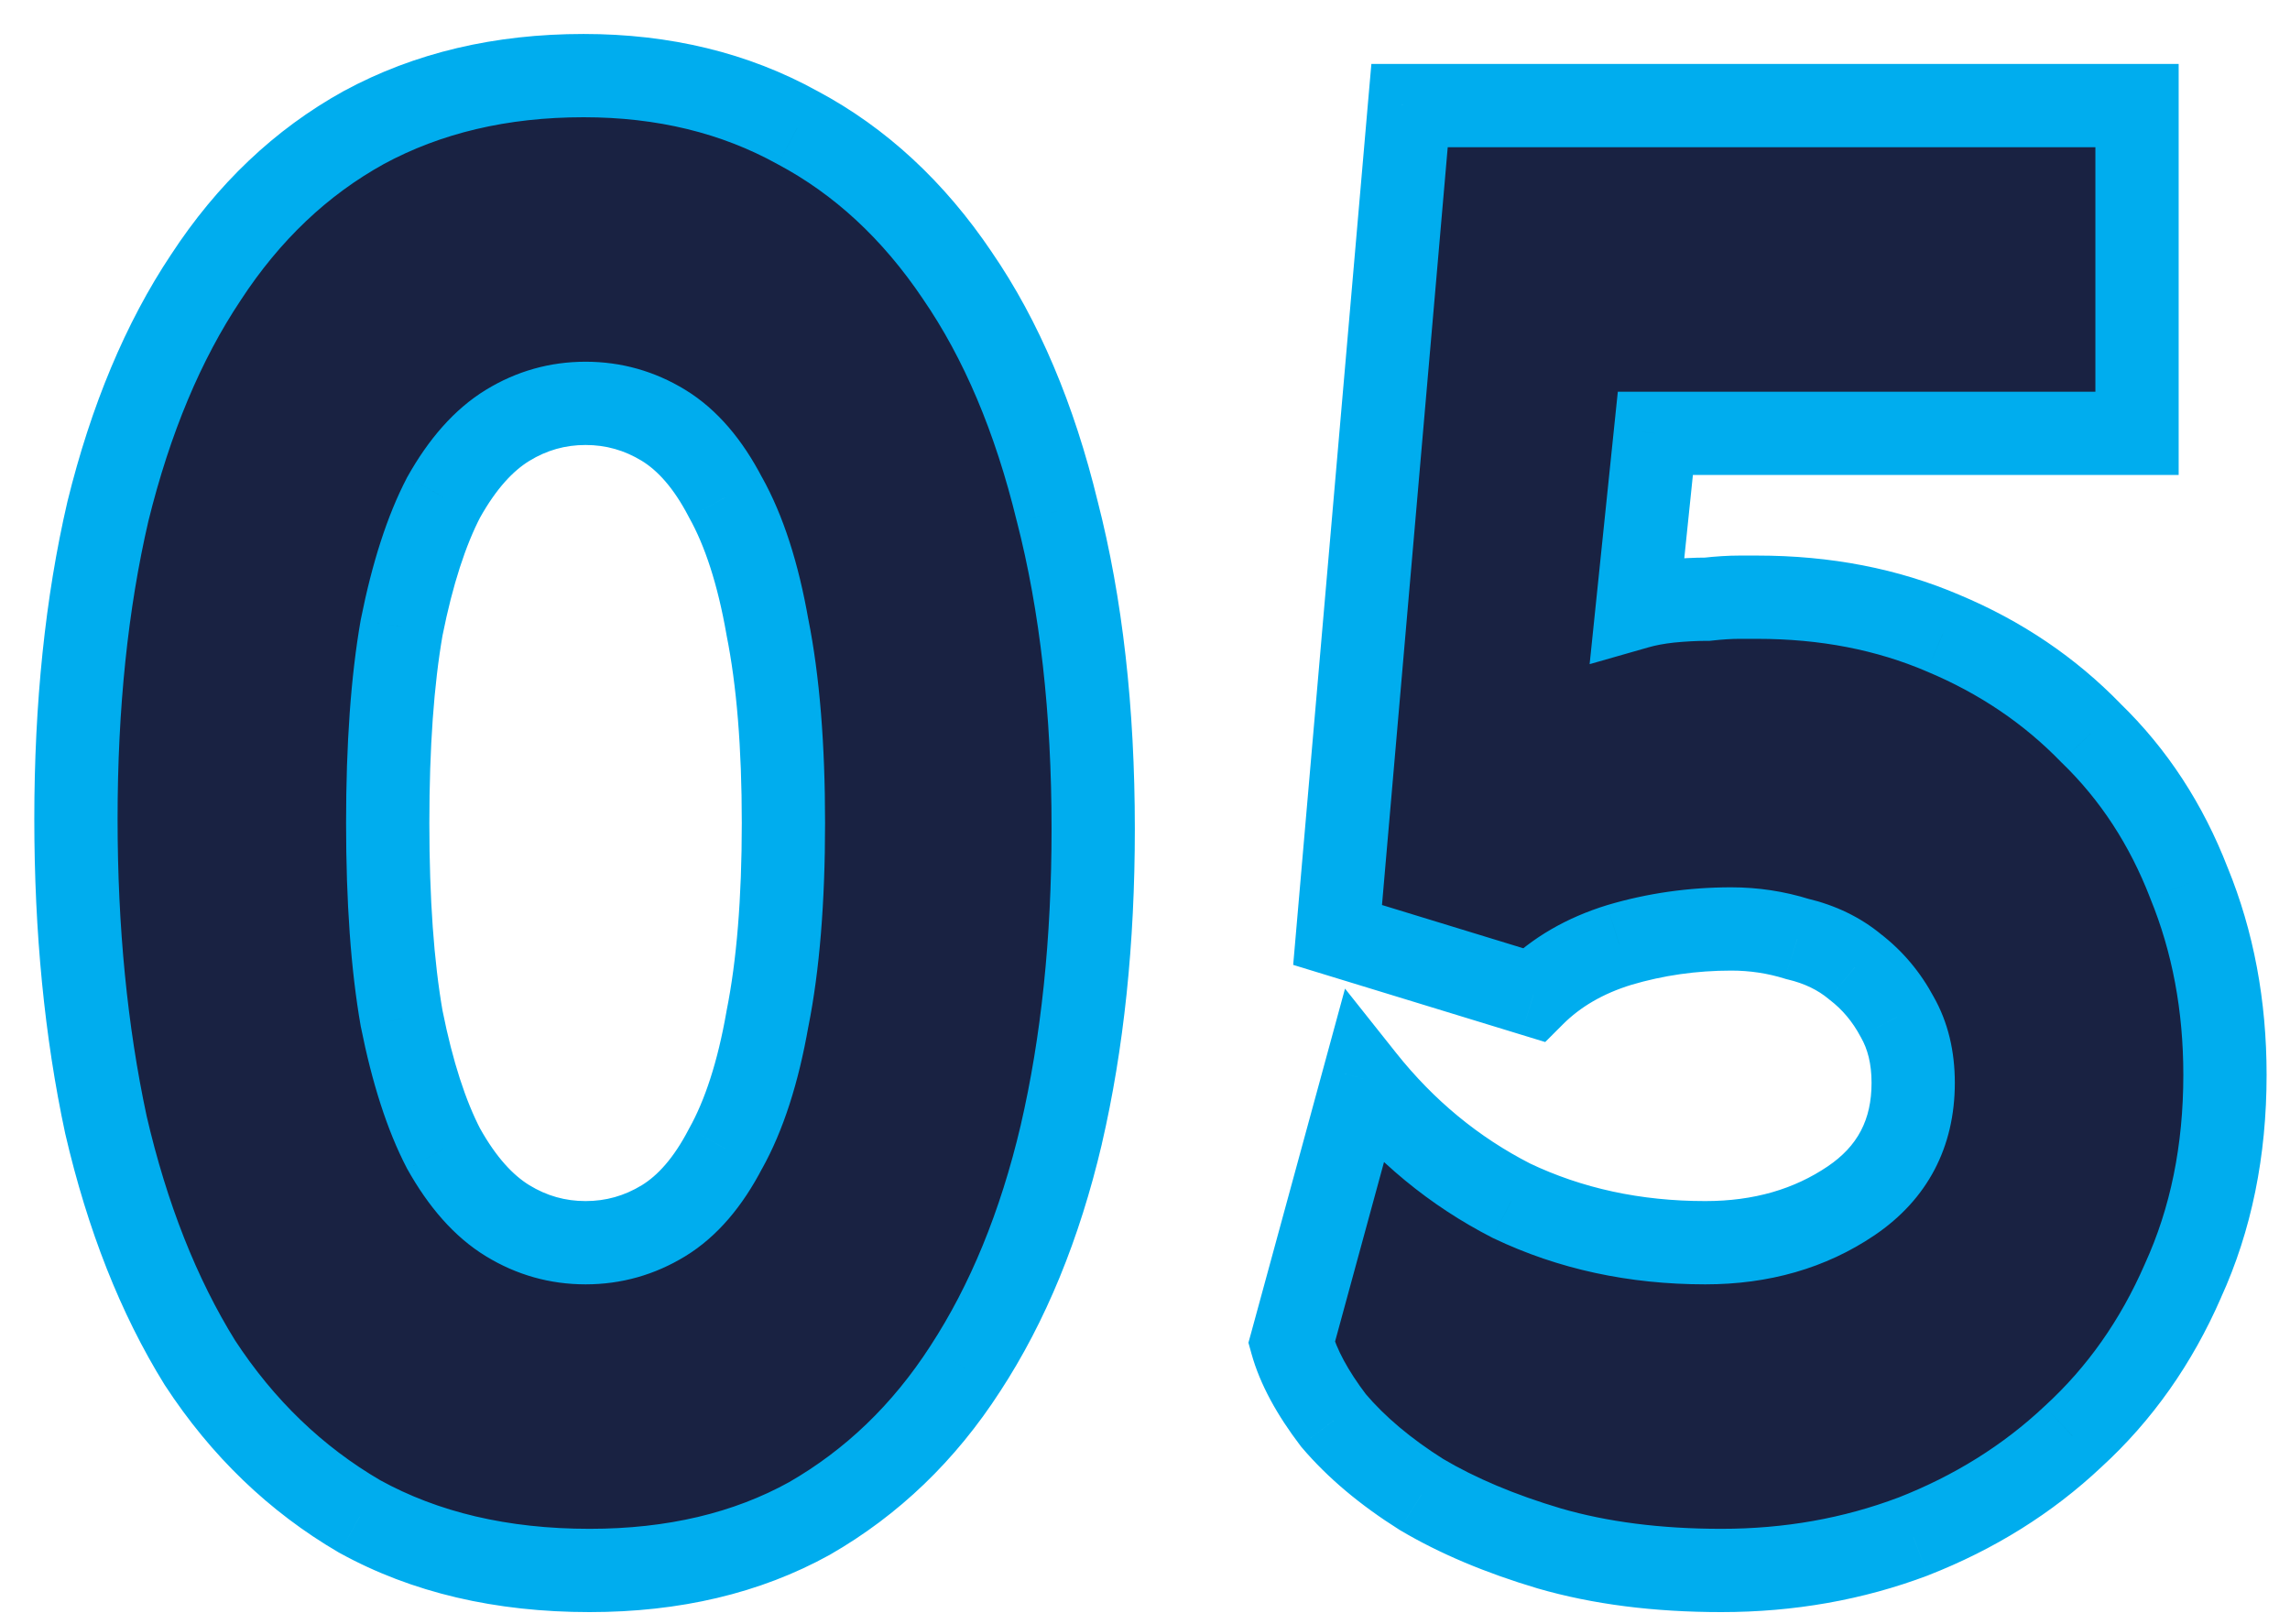
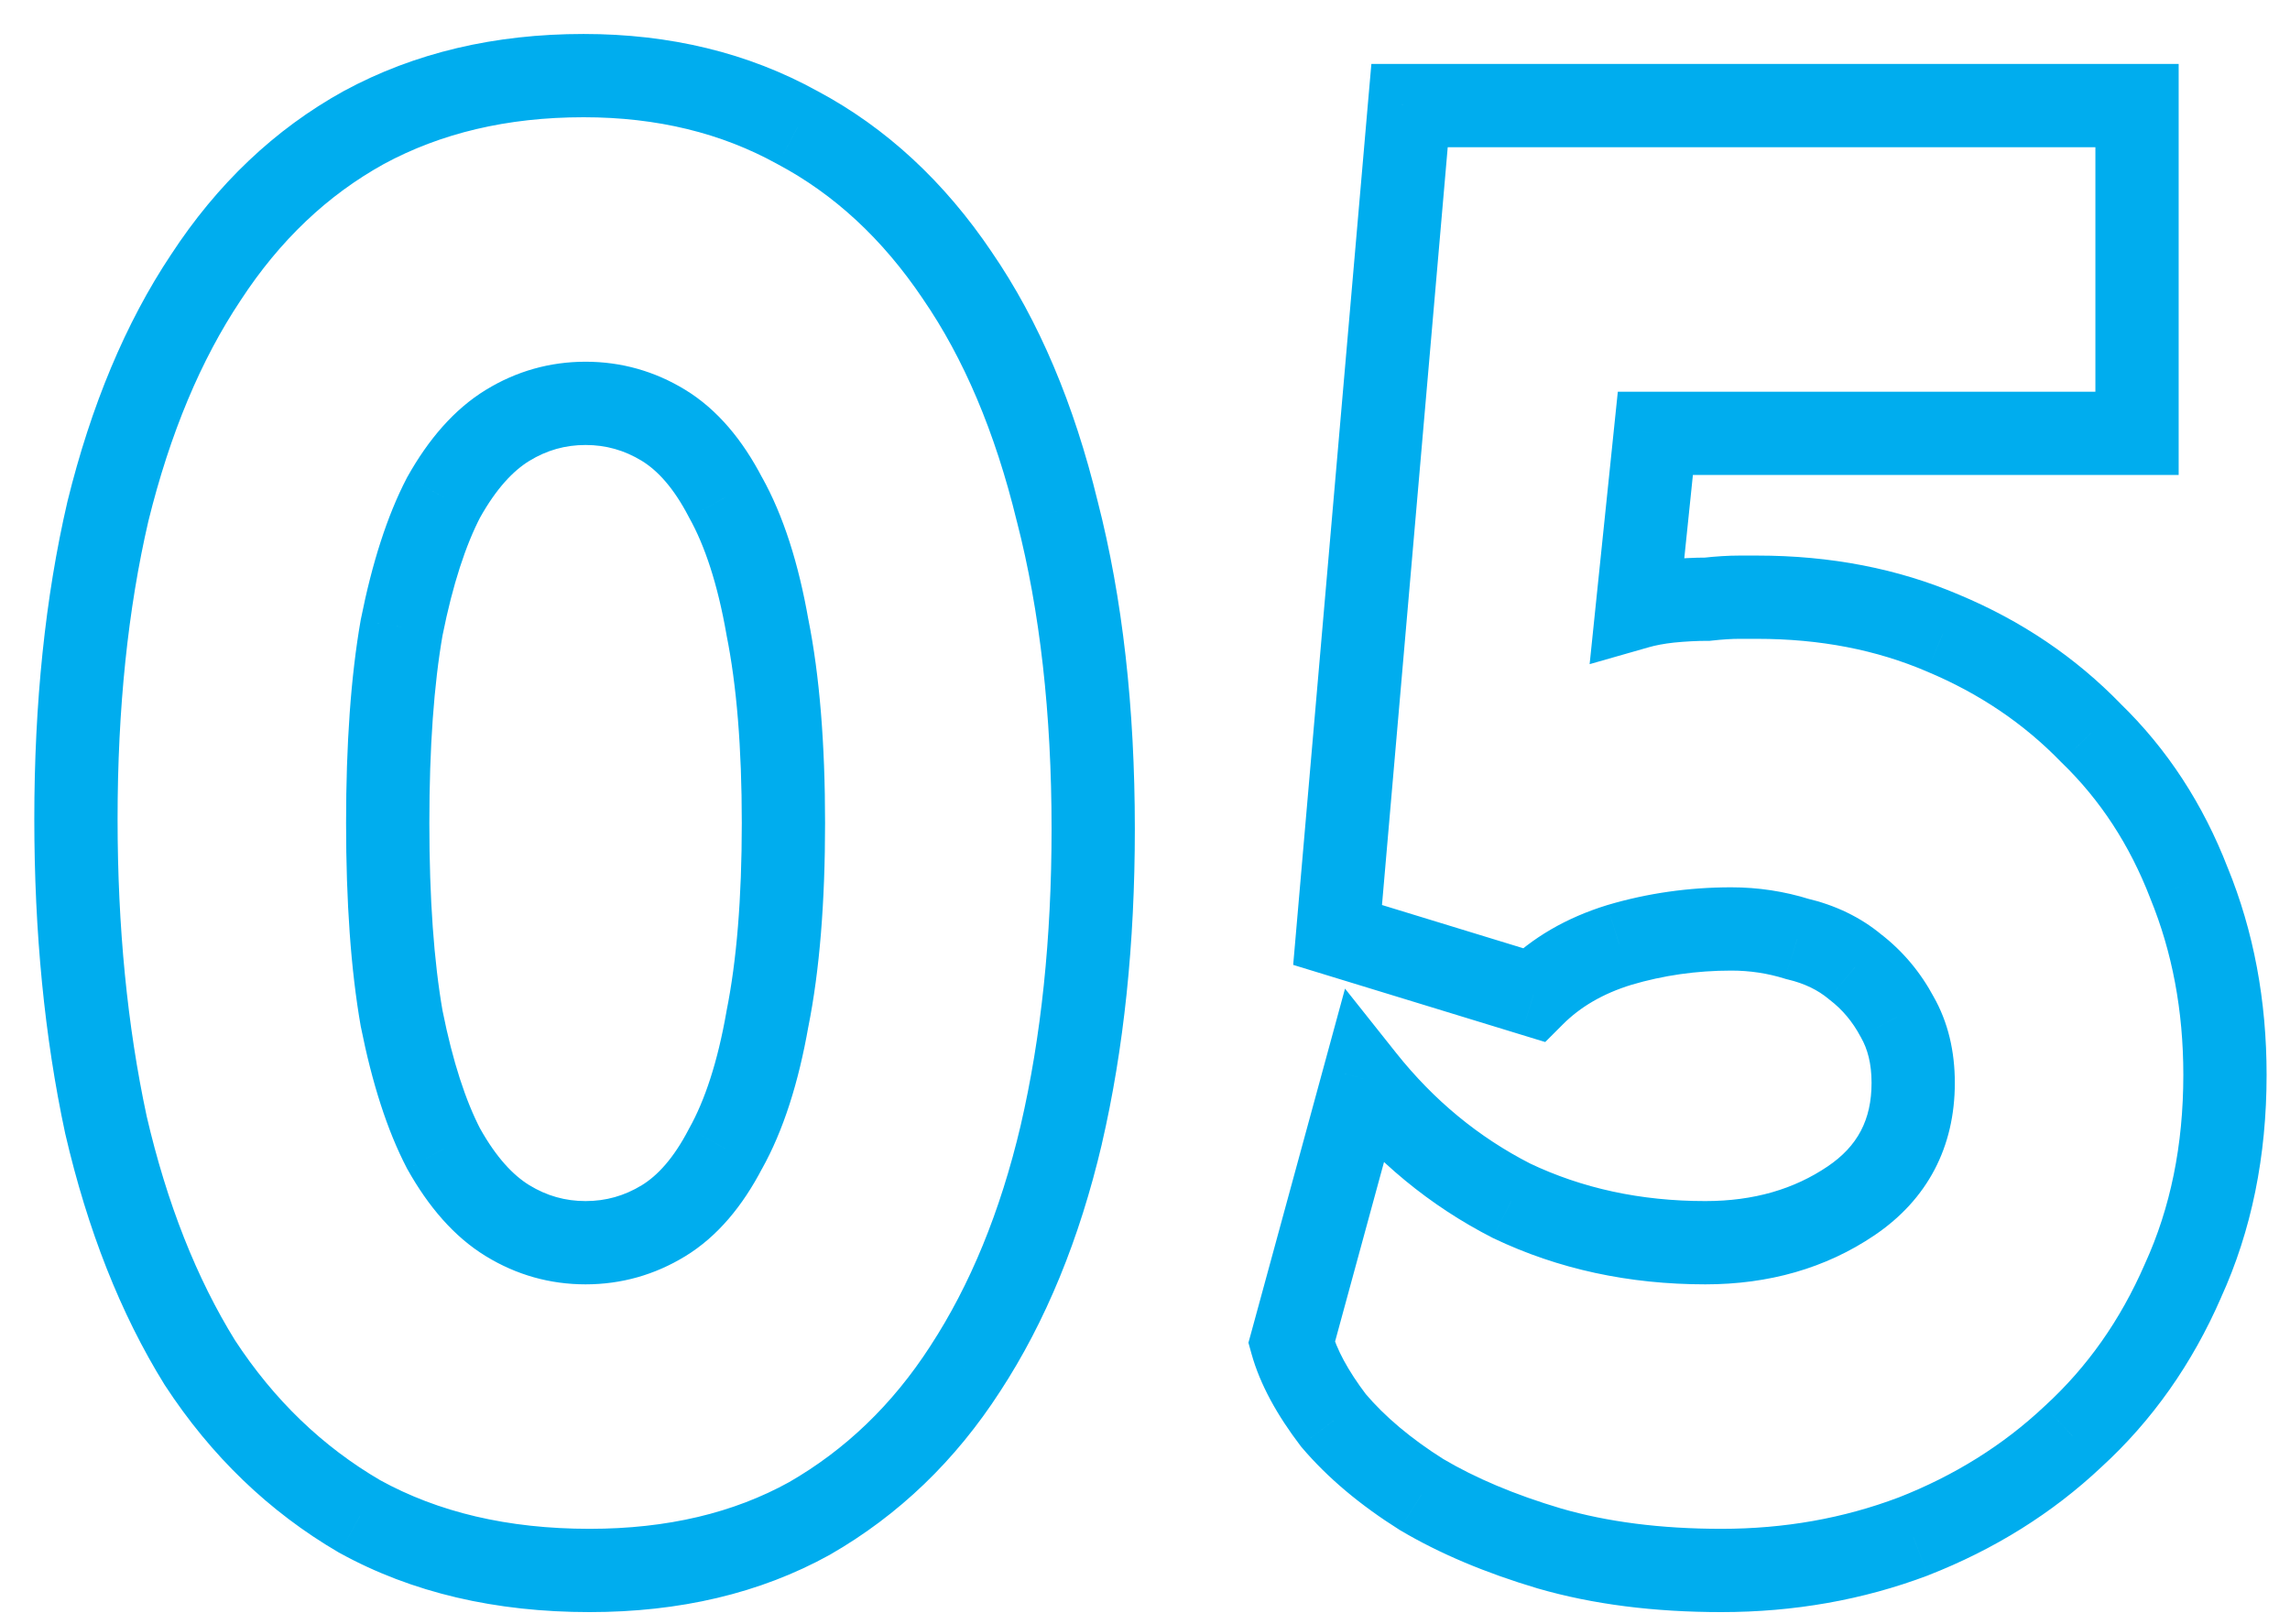
<svg xmlns="http://www.w3.org/2000/svg" width="55" height="39" viewBox="0 0 55 39" fill="none">
-   <path d="M14.016 1.816C15.936 1.816 17.648 2.232 19.152 3.064C20.656 3.864 21.936 5.048 22.992 6.616C24.048 8.152 24.848 10.04 25.392 12.28C25.968 14.52 26.256 17.064 26.256 19.912C26.256 22.6 26 25.048 25.488 27.256C24.976 29.432 24.208 31.304 23.184 32.872C22.192 34.408 20.944 35.608 19.44 36.472C17.936 37.304 16.176 37.72 14.16 37.72C12.048 37.72 10.208 37.288 8.64 36.424C7.104 35.528 5.824 34.296 4.8 32.728C3.808 31.128 3.056 29.224 2.544 27.016C2.064 24.776 1.824 22.328 1.824 19.672C1.824 16.952 2.08 14.488 2.592 12.28C3.136 10.072 3.92 8.2 4.944 6.664C5.968 5.096 7.232 3.896 8.736 3.064C10.272 2.232 12.032 1.816 14.016 1.816ZM18.432 24.472C18.688 23.192 18.816 21.624 18.816 19.768C18.816 17.912 18.688 16.344 18.432 15.064C18.208 13.784 17.872 12.744 17.424 11.944C17.008 11.144 16.512 10.568 15.936 10.216C15.36 9.864 14.736 9.688 14.064 9.688C13.392 9.688 12.768 9.864 12.192 10.216C11.616 10.568 11.104 11.144 10.656 11.944C10.24 12.744 9.904 13.784 9.648 15.064C9.424 16.344 9.312 17.912 9.312 19.768C9.312 21.624 9.424 23.192 9.648 24.472C9.904 25.752 10.24 26.792 10.656 27.592C11.104 28.392 11.616 28.968 12.192 29.32C12.768 29.672 13.392 29.848 14.064 29.848C14.736 29.848 15.36 29.672 15.936 29.32C16.512 28.968 17.008 28.392 17.424 27.592C17.872 26.792 18.208 25.752 18.432 24.472ZM45.95 26.008C45.95 25.4 45.822 24.872 45.566 24.424C45.31 23.944 44.974 23.544 44.558 23.224C44.174 22.904 43.71 22.68 43.166 22.552C42.654 22.392 42.126 22.312 41.582 22.312C40.654 22.312 39.758 22.44 38.894 22.696C38.062 22.952 37.374 23.352 36.83 23.896L32.126 22.456L33.854 2.536H51.326V10.408H39.758L39.326 14.584C39.55 14.52 39.806 14.472 40.094 14.44C40.414 14.408 40.718 14.392 41.006 14.392C41.294 14.36 41.55 14.344 41.774 14.344H42.206C43.838 14.344 45.326 14.632 46.67 15.208C48.046 15.784 49.23 16.584 50.222 17.608C51.246 18.6 52.03 19.8 52.574 21.208C53.15 22.616 53.438 24.152 53.438 25.816C53.438 27.64 53.102 29.288 52.43 30.76C51.79 32.232 50.91 33.48 49.79 34.504C48.702 35.528 47.422 36.328 45.95 36.904C44.51 37.448 42.974 37.72 41.342 37.72C39.806 37.72 38.43 37.544 37.214 37.192C36.03 36.84 35.006 36.408 34.142 35.896C33.278 35.352 32.574 34.76 32.03 34.12C31.518 33.448 31.182 32.824 31.022 32.248L32.75 25.912C33.742 27.16 34.926 28.136 36.302 28.84C37.71 29.512 39.262 29.848 40.958 29.848C42.302 29.848 43.47 29.512 44.462 28.84C45.454 28.168 45.95 27.224 45.95 26.008Z" fill="#192242" />
-   <path d="M19.152 3.064L18.668 3.939L18.675 3.943L18.683 3.947L19.152 3.064ZM22.992 6.616L22.163 7.175L22.168 7.183L22.992 6.616ZM25.392 12.28L24.42 12.516L24.424 12.529L25.392 12.28ZM25.488 27.256L26.462 27.485L26.462 27.482L25.488 27.256ZM23.184 32.872L22.347 32.325L22.344 32.33L23.184 32.872ZM19.44 36.472L19.924 37.347L19.931 37.343L19.938 37.339L19.44 36.472ZM8.64 36.424L8.136 37.288L8.147 37.294L8.158 37.3L8.64 36.424ZM4.8 32.728L3.95 33.255L3.956 33.265L3.963 33.275L4.8 32.728ZM2.544 27.016L1.566 27.226L1.568 27.234L1.57 27.242L2.544 27.016ZM2.592 12.28L1.621 12.041L1.618 12.054L2.592 12.28ZM4.944 6.664L5.776 7.219L5.781 7.211L4.944 6.664ZM8.736 3.064L8.26 2.185L8.252 2.189L8.736 3.064ZM18.432 24.472L17.451 24.276L17.449 24.288L17.447 24.3L18.432 24.472ZM18.432 15.064L17.447 15.236L17.449 15.248L17.451 15.26L18.432 15.064ZM17.424 11.944L16.537 12.405L16.544 12.419L16.552 12.433L17.424 11.944ZM10.656 11.944L9.784 11.455L9.776 11.469L9.769 11.483L10.656 11.944ZM9.648 15.064L8.668 14.868L8.665 14.88L8.663 14.892L9.648 15.064ZM9.648 24.472L8.663 24.644L8.665 24.656L8.668 24.668L9.648 24.472ZM10.656 27.592L9.769 28.053L9.776 28.067L9.784 28.081L10.656 27.592ZM12.192 29.32L12.714 28.467L12.192 29.32ZM15.936 29.32L15.415 28.467H15.415L15.936 29.32ZM17.424 27.592L16.552 27.103L16.544 27.117L16.537 27.131L17.424 27.592ZM14.016 2.816C15.787 2.816 17.329 3.198 18.668 3.939L19.636 2.189C17.967 1.266 16.085 0.816 14.016 0.816V2.816ZM18.683 3.947C20.026 4.662 21.188 5.727 22.163 7.175L23.822 6.057C22.684 4.369 21.286 3.066 19.622 2.181L18.683 3.947ZM22.168 7.183C23.141 8.598 23.898 10.367 24.42 12.516L26.364 12.044C25.798 9.713 24.955 7.706 23.816 6.049L22.168 7.183ZM24.424 12.529C24.975 14.671 25.256 17.13 25.256 19.912H27.256C27.256 16.998 26.962 14.368 26.361 12.031L24.424 12.529ZM25.256 19.912C25.256 22.538 25.006 24.908 24.514 27.03L26.462 27.482C26.994 25.188 27.256 22.662 27.256 19.912H25.256ZM24.515 27.027C24.024 29.111 23.296 30.871 22.347 32.325L24.021 33.419C25.12 31.737 25.928 29.753 26.462 27.485L24.515 27.027ZM22.344 32.33C21.434 33.739 20.3 34.825 18.942 35.605L19.938 37.339C21.588 36.391 22.951 35.077 24.024 33.414L22.344 32.33ZM18.956 35.597C17.624 36.334 16.036 36.72 14.16 36.72V38.72C16.316 38.72 18.248 38.274 19.924 37.347L18.956 35.597ZM14.16 36.72C12.187 36.72 10.518 36.317 9.123 35.548L8.158 37.3C9.898 38.259 11.91 38.72 14.16 38.72V36.72ZM9.144 35.56C7.749 34.747 6.581 33.626 5.637 32.181L3.963 33.275C5.067 34.966 6.459 36.309 8.136 37.288L9.144 35.56ZM5.65 32.201C4.726 30.711 4.01 28.913 3.518 26.79L1.57 27.242C2.102 29.535 2.89 31.545 3.95 33.255L5.65 32.201ZM3.522 26.806C3.059 24.645 2.824 22.268 2.824 19.672H0.824C0.824 22.388 1.069 24.907 1.566 27.226L3.522 26.806ZM2.824 19.672C2.824 17.013 3.074 14.627 3.566 12.506L1.618 12.054C1.086 14.349 0.824 16.891 0.824 19.672H2.824ZM3.563 12.519C4.086 10.399 4.829 8.639 5.776 7.219L4.112 6.109C3.011 7.761 2.187 9.745 1.621 12.041L3.563 12.519ZM5.781 7.211C6.724 5.767 7.871 4.685 9.22 3.939L8.252 2.189C6.593 3.107 5.212 4.425 4.107 6.117L5.781 7.211ZM9.212 3.943C10.583 3.201 12.176 2.816 14.016 2.816V0.816C11.889 0.816 9.961 1.263 8.26 2.185L9.212 3.943ZM19.413 24.668C19.686 23.303 19.816 21.665 19.816 19.768H17.816C17.816 21.583 17.691 23.081 17.451 24.276L19.413 24.668ZM19.816 19.768C19.816 17.871 19.686 16.233 19.413 14.868L17.451 15.26C17.691 16.455 17.816 17.953 17.816 19.768H19.816ZM19.417 14.892C19.181 13.543 18.817 12.385 18.297 11.455L16.552 12.433C16.927 13.103 17.235 14.025 17.447 15.236L19.417 14.892ZM18.311 11.483C17.839 10.574 17.233 9.836 16.458 9.363L15.415 11.069C15.792 11.3 16.177 11.714 16.537 12.405L18.311 11.483ZM16.458 9.363C15.725 8.915 14.921 8.688 14.064 8.688V10.688C14.551 10.688 14.995 10.813 15.415 11.069L16.458 9.363ZM14.064 8.688C13.207 8.688 12.403 8.915 11.671 9.363L12.714 11.069C13.133 10.813 13.577 10.688 14.064 10.688V8.688ZM11.671 9.363C10.905 9.831 10.287 10.557 9.784 11.455L11.529 12.433C11.922 11.731 12.327 11.306 12.714 11.069L11.671 9.363ZM9.769 11.483C9.295 12.394 8.935 13.533 8.668 14.868L10.629 15.26C10.874 14.035 11.185 13.094 11.543 12.405L9.769 11.483ZM8.663 14.892C8.426 16.247 8.312 17.877 8.312 19.768H10.312C10.312 17.948 10.422 16.441 10.633 15.236L8.663 14.892ZM8.312 19.768C8.312 21.66 8.426 23.289 8.663 24.644L10.633 24.3C10.422 23.095 10.312 21.588 10.312 19.768H8.312ZM8.668 24.668C8.935 26.003 9.295 27.142 9.769 28.053L11.543 27.131C11.185 26.442 10.874 25.501 10.629 24.276L8.668 24.668ZM9.784 28.081C10.287 28.979 10.905 29.706 11.671 30.173L12.714 28.467C12.327 28.23 11.922 27.805 11.529 27.103L9.784 28.081ZM11.671 30.173C12.403 30.621 13.207 30.848 14.064 30.848V28.848C13.577 28.848 13.133 28.723 12.714 28.467L11.671 30.173ZM14.064 30.848C14.921 30.848 15.725 30.621 16.458 30.173L15.415 28.467C14.995 28.723 14.551 28.848 14.064 28.848V30.848ZM16.458 30.173C17.233 29.7 17.839 28.962 18.311 28.053L16.537 27.131C16.177 27.822 15.792 28.236 15.415 28.467L16.458 30.173ZM18.297 28.081C18.817 27.151 19.181 25.993 19.417 24.644L17.447 24.3C17.235 25.511 16.927 26.433 16.552 27.103L18.297 28.081ZM45.566 24.424L44.683 24.895L44.69 24.907L44.697 24.92L45.566 24.424ZM44.558 23.224L43.917 23.992L43.932 24.005L43.948 24.017L44.558 23.224ZM43.166 22.552L42.867 23.506L42.902 23.517L42.937 23.525L43.166 22.552ZM38.894 22.696L38.609 21.737L38.599 21.74L38.894 22.696ZM36.83 23.896L36.537 24.852L37.112 25.028L37.537 24.603L36.83 23.896ZM32.126 22.456L31.129 22.37L31.059 23.175L31.833 23.412L32.126 22.456ZM33.854 2.536V1.536H32.937L32.857 2.45L33.854 2.536ZM51.326 2.536H52.326V1.536H51.326V2.536ZM51.326 10.408V11.408H52.326V10.408H51.326ZM39.758 10.408V9.408H38.856L38.763 10.305L39.758 10.408ZM39.326 14.584L38.331 14.481L38.179 15.952L39.6 15.546L39.326 14.584ZM40.094 14.44L39.994 13.445L39.983 13.446L40.094 14.44ZM41.006 14.392V15.392H41.061L41.116 15.386L41.006 14.392ZM46.67 15.208L46.276 16.127L46.283 16.13L46.67 15.208ZM50.222 17.608L49.503 18.304L49.514 18.315L49.526 18.326L50.222 17.608ZM52.574 21.208L51.641 21.568L51.644 21.578L51.648 21.587L52.574 21.208ZM52.43 30.76L51.52 30.345L51.516 30.353L51.513 30.361L52.43 30.76ZM49.79 34.504L49.115 33.766L49.109 33.771L49.104 33.776L49.79 34.504ZM45.95 36.904L46.303 37.84L46.314 37.835L45.95 36.904ZM37.214 37.192L36.929 38.151L36.936 38.153L37.214 37.192ZM34.142 35.896L33.609 36.742L33.62 36.749L33.632 36.756L34.142 35.896ZM32.03 34.12L31.234 34.726L31.25 34.747L31.268 34.768L32.03 34.12ZM31.022 32.248L30.057 31.985L29.984 32.25L30.058 32.516L31.022 32.248ZM32.75 25.912L33.532 25.29L32.304 23.745L31.785 25.649L32.75 25.912ZM36.302 28.84L35.846 29.73L35.858 29.736L35.871 29.742L36.302 28.84ZM44.462 28.84L45.023 29.668H45.023L44.462 28.84ZM46.95 26.008C46.95 25.257 46.791 24.552 46.434 23.928L44.697 24.92C44.853 25.192 44.95 25.543 44.95 26.008H46.95ZM46.448 23.953C46.127 23.353 45.7 22.841 45.167 22.431L43.948 24.017C44.247 24.247 44.492 24.535 44.683 24.895L46.448 23.953ZM45.198 22.456C44.681 22.025 44.072 21.738 43.395 21.579L42.937 23.525C43.347 23.622 43.666 23.783 43.917 23.992L45.198 22.456ZM43.464 21.598C42.854 21.407 42.225 21.312 41.582 21.312V23.312C42.026 23.312 42.453 23.377 42.867 23.506L43.464 21.598ZM41.582 21.312C40.56 21.312 39.569 21.453 38.609 21.737L39.178 23.655C39.947 23.427 40.747 23.312 41.582 23.312V21.312ZM38.599 21.74C37.632 22.038 36.796 22.515 36.123 23.189L37.537 24.603C37.951 24.189 38.491 23.866 39.188 23.652L38.599 21.74ZM37.122 22.94L32.418 21.5L31.833 23.412L36.537 24.852L37.122 22.94ZM33.122 22.542L34.85 2.622L32.857 2.45L31.129 22.37L33.122 22.542ZM33.854 3.536H51.326V1.536H33.854V3.536ZM50.326 2.536V10.408H52.326V2.536H50.326ZM51.326 9.408H39.758V11.408H51.326V9.408ZM38.763 10.305L38.331 14.481L40.32 14.687L40.752 10.511L38.763 10.305ZM39.6 15.546C39.76 15.5 39.959 15.461 40.204 15.434L39.983 13.446C39.652 13.483 39.34 13.54 39.051 13.623L39.6 15.546ZM40.193 15.435C40.484 15.406 40.754 15.392 41.006 15.392V13.392C40.681 13.392 40.343 13.41 39.994 13.445L40.193 15.435ZM41.116 15.386C41.377 15.357 41.595 15.344 41.774 15.344V13.344C41.504 13.344 41.21 13.363 40.895 13.398L41.116 15.386ZM41.774 15.344H42.206V13.344H41.774V15.344ZM42.206 15.344C43.718 15.344 45.07 15.61 46.276 16.127L47.063 14.289C45.581 13.654 43.957 13.344 42.206 13.344V15.344ZM46.283 16.13C47.541 16.657 48.61 17.381 49.503 18.304L50.94 16.912C49.849 15.787 48.551 14.911 47.056 14.286L46.283 16.13ZM49.526 18.326C50.44 19.212 51.146 20.287 51.641 21.568L53.506 20.848C52.913 19.313 52.051 17.988 50.917 16.89L49.526 18.326ZM51.648 21.587C52.17 22.864 52.438 24.27 52.438 25.816H54.438C54.438 24.034 54.129 22.368 53.499 20.829L51.648 21.587ZM52.438 25.816C52.438 27.515 52.125 29.019 51.52 30.345L53.339 31.175C54.078 29.557 54.438 27.765 54.438 25.816H52.438ZM51.513 30.361C50.925 31.712 50.125 32.842 49.115 33.766L50.464 35.242C51.694 34.118 52.654 32.752 53.347 31.159L51.513 30.361ZM49.104 33.776C48.115 34.707 46.945 35.441 45.585 35.973L46.314 37.835C47.898 37.215 49.289 36.349 50.475 35.232L49.104 33.776ZM45.596 35.968C44.276 36.467 42.86 36.72 41.342 36.72V38.72C43.087 38.72 44.743 38.429 46.303 37.84L45.596 35.968ZM41.342 36.72C39.88 36.72 38.6 36.552 37.492 36.231L36.936 38.153C38.259 38.536 39.731 38.72 41.342 38.72V36.72ZM37.499 36.233C36.376 35.9 35.431 35.498 34.651 35.036L33.632 36.756C34.58 37.318 35.683 37.78 36.929 38.151L37.499 36.233ZM34.674 35.05C33.879 34.549 33.257 34.02 32.792 33.472L31.268 34.768C31.89 35.5 32.677 36.155 33.609 36.742L34.674 35.05ZM32.825 33.514C32.361 32.904 32.1 32.395 31.985 31.98L30.058 32.516C30.263 33.254 30.675 33.992 31.234 34.726L32.825 33.514ZM31.986 32.511L33.714 26.175L31.785 25.649L30.057 31.985L31.986 32.511ZM31.967 26.534C33.045 27.89 34.339 28.959 35.846 29.73L36.757 27.95C35.512 27.313 34.439 26.43 33.532 25.29L31.967 26.534ZM35.871 29.742C37.425 30.484 39.126 30.848 40.958 30.848V28.848C39.398 28.848 37.994 28.54 36.732 27.938L35.871 29.742ZM40.958 30.848C42.476 30.848 43.845 30.465 45.023 29.668L43.901 28.012C43.094 28.559 42.127 28.848 40.958 28.848V30.848ZM45.023 29.668C46.294 28.807 46.95 27.55 46.95 26.008H44.95C44.95 26.898 44.613 27.529 43.901 28.012L45.023 29.668Z" fill="#00ADEE" />
+   <path d="M19.152 3.064L18.668 3.939L18.675 3.943L18.683 3.947L19.152 3.064ZM22.992 6.616L22.163 7.175L22.168 7.183L22.992 6.616ZM25.392 12.28L24.42 12.516L24.424 12.529L25.392 12.28ZM25.488 27.256L26.462 27.485L26.462 27.482L25.488 27.256ZM23.184 32.872L22.347 32.325L22.344 32.33L23.184 32.872ZM19.44 36.472L19.924 37.347L19.931 37.343L19.938 37.339L19.44 36.472ZM8.64 36.424L8.136 37.288L8.147 37.294L8.158 37.3L8.64 36.424ZM4.8 32.728L3.95 33.255L3.956 33.265L3.963 33.275L4.8 32.728ZM2.544 27.016L1.566 27.226L1.568 27.234L1.57 27.242L2.544 27.016ZM2.592 12.28L1.621 12.041L1.618 12.054L2.592 12.28ZM4.944 6.664L5.776 7.219L5.781 7.211L4.944 6.664ZM8.736 3.064L8.26 2.185L8.252 2.189L8.736 3.064ZM18.432 24.472L17.451 24.276L17.449 24.288L17.447 24.3L18.432 24.472ZM18.432 15.064L17.447 15.236L17.449 15.248L17.451 15.26L18.432 15.064ZM17.424 11.944L16.537 12.405L16.544 12.419L16.552 12.433L17.424 11.944ZM10.656 11.944L9.784 11.455L9.776 11.469L9.769 11.483L10.656 11.944ZM9.648 15.064L8.668 14.868L8.665 14.88L8.663 14.892L9.648 15.064ZM9.648 24.472L8.663 24.644L8.665 24.656L8.668 24.668L9.648 24.472ZM10.656 27.592L9.769 28.053L9.776 28.067L9.784 28.081L10.656 27.592ZM12.192 29.32L12.714 28.467L12.192 29.32ZM15.936 29.32L15.415 28.467H15.415L15.936 29.32ZM17.424 27.592L16.552 27.103L16.544 27.117L16.537 27.131L17.424 27.592ZM14.016 2.816C15.787 2.816 17.329 3.198 18.668 3.939L19.636 2.189C17.967 1.266 16.085 0.816 14.016 0.816V2.816ZM18.683 3.947C20.026 4.662 21.188 5.727 22.163 7.175L23.822 6.057C22.684 4.369 21.286 3.066 19.622 2.181L18.683 3.947ZM22.168 7.183C23.141 8.598 23.898 10.367 24.42 12.516L26.364 12.044C25.798 9.713 24.955 7.706 23.816 6.049L22.168 7.183ZM24.424 12.529C24.975 14.671 25.256 17.13 25.256 19.912H27.256C27.256 16.998 26.962 14.368 26.361 12.031L24.424 12.529ZM25.256 19.912C25.256 22.538 25.006 24.908 24.514 27.03L26.462 27.482C26.994 25.188 27.256 22.662 27.256 19.912H25.256ZM24.515 27.027C24.024 29.111 23.296 30.871 22.347 32.325L24.021 33.419C25.12 31.737 25.928 29.753 26.462 27.485L24.515 27.027ZM22.344 32.33C21.434 33.739 20.3 34.825 18.942 35.605L19.938 37.339C21.588 36.391 22.951 35.077 24.024 33.414L22.344 32.33ZM18.956 35.597C17.624 36.334 16.036 36.72 14.16 36.72V38.72C16.316 38.72 18.248 38.274 19.924 37.347L18.956 35.597ZM14.16 36.72C12.187 36.72 10.518 36.317 9.123 35.548L8.158 37.3C9.898 38.259 11.91 38.72 14.16 38.72V36.72ZM9.144 35.56C7.749 34.747 6.581 33.626 5.637 32.181L3.963 33.275C5.067 34.966 6.459 36.309 8.136 37.288L9.144 35.56ZM5.65 32.201C4.726 30.711 4.01 28.913 3.518 26.79L1.57 27.242C2.102 29.535 2.89 31.545 3.95 33.255L5.65 32.201ZM3.522 26.806C3.059 24.645 2.824 22.268 2.824 19.672H0.824C0.824 22.388 1.069 24.907 1.566 27.226L3.522 26.806ZM2.824 19.672C2.824 17.013 3.074 14.627 3.566 12.506L1.618 12.054C1.086 14.349 0.824 16.891 0.824 19.672H2.824ZM3.563 12.519C4.086 10.399 4.829 8.639 5.776 7.219L4.112 6.109C3.011 7.761 2.187 9.745 1.621 12.041L3.563 12.519ZM5.781 7.211C6.724 5.767 7.871 4.685 9.22 3.939L8.252 2.189C6.593 3.107 5.212 4.425 4.107 6.117L5.781 7.211ZM9.212 3.943C10.583 3.201 12.176 2.816 14.016 2.816V0.816C11.889 0.816 9.961 1.263 8.26 2.185L9.212 3.943ZM19.413 24.668C19.686 23.303 19.816 21.665 19.816 19.768H17.816C17.816 21.583 17.691 23.081 17.451 24.276L19.413 24.668ZM19.816 19.768C19.816 17.871 19.686 16.233 19.413 14.868L17.451 15.26C17.691 16.455 17.816 17.953 17.816 19.768H19.816ZM19.417 14.892C19.181 13.543 18.817 12.385 18.297 11.455L16.552 12.433C16.927 13.103 17.235 14.025 17.447 15.236L19.417 14.892ZM18.311 11.483C17.839 10.574 17.233 9.836 16.458 9.363L15.415 11.069C15.792 11.3 16.177 11.714 16.537 12.405L18.311 11.483ZM16.458 9.363C15.725 8.915 14.921 8.688 14.064 8.688V10.688C14.551 10.688 14.995 10.813 15.415 11.069L16.458 9.363ZM14.064 8.688C13.207 8.688 12.403 8.915 11.671 9.363L12.714 11.069C13.133 10.813 13.577 10.688 14.064 10.688V8.688ZM11.671 9.363C10.905 9.831 10.287 10.557 9.784 11.455L11.529 12.433C11.922 11.731 12.327 11.306 12.714 11.069L11.671 9.363ZM9.769 11.483C9.295 12.394 8.935 13.533 8.668 14.868L10.629 15.26C10.874 14.035 11.185 13.094 11.543 12.405L9.769 11.483ZM8.663 14.892C8.426 16.247 8.312 17.877 8.312 19.768H10.312C10.312 17.948 10.422 16.441 10.633 15.236L8.663 14.892ZM8.312 19.768C8.312 21.66 8.426 23.289 8.663 24.644L10.633 24.3C10.422 23.095 10.312 21.588 10.312 19.768H8.312ZM8.668 24.668C8.935 26.003 9.295 27.142 9.769 28.053L11.543 27.131C11.185 26.442 10.874 25.501 10.629 24.276L8.668 24.668ZM9.784 28.081C10.287 28.979 10.905 29.706 11.671 30.173L12.714 28.467C12.327 28.23 11.922 27.805 11.529 27.103L9.784 28.081ZM11.671 30.173C12.403 30.621 13.207 30.848 14.064 30.848V28.848C13.577 28.848 13.133 28.723 12.714 28.467L11.671 30.173ZM14.064 30.848C14.921 30.848 15.725 30.621 16.458 30.173L15.415 28.467C14.995 28.723 14.551 28.848 14.064 28.848V30.848ZM16.458 30.173C17.233 29.7 17.839 28.962 18.311 28.053L16.537 27.131C16.177 27.822 15.792 28.236 15.415 28.467L16.458 30.173ZM18.297 28.081C18.817 27.151 19.181 25.993 19.417 24.644L17.447 24.3C17.235 25.511 16.927 26.433 16.552 27.103L18.297 28.081ZM45.566 24.424L44.683 24.895L44.69 24.907L44.697 24.92L45.566 24.424ZM44.558 23.224L43.917 23.992L43.932 24.005L43.948 24.017L44.558 23.224ZM43.166 22.552L42.867 23.506L42.902 23.517L42.937 23.525L43.166 22.552ZM38.894 22.696L38.609 21.737L38.599 21.74L38.894 22.696ZM36.83 23.896L36.537 24.852L37.112 25.028L37.537 24.603L36.83 23.896ZM32.126 22.456L31.129 22.37L31.059 23.175L31.833 23.412L32.126 22.456ZM33.854 2.536V1.536H32.937L32.857 2.45L33.854 2.536ZM51.326 2.536H52.326V1.536H51.326V2.536ZM51.326 10.408V11.408H52.326V10.408H51.326ZM39.758 10.408V9.408H38.856L38.763 10.305L39.758 10.408ZM39.326 14.584L38.331 14.481L38.179 15.952L39.6 15.546L39.326 14.584ZM40.094 14.44L39.994 13.445L39.983 13.446L40.094 14.44ZM41.006 14.392V15.392H41.061L41.116 15.386L41.006 14.392ZM46.67 15.208L46.276 16.127L46.283 16.13L46.67 15.208ZM50.222 17.608L49.503 18.304L49.514 18.315L49.526 18.326L50.222 17.608ZM52.574 21.208L51.641 21.568L51.644 21.578L51.648 21.587L52.574 21.208ZM52.43 30.76L51.52 30.345L51.516 30.353L51.513 30.361L52.43 30.76ZM49.79 34.504L49.115 33.766L49.109 33.771L49.104 33.776L49.79 34.504ZM45.95 36.904L46.303 37.84L46.314 37.835L45.95 36.904ZM37.214 37.192L36.929 38.151L36.936 38.153L37.214 37.192ZM34.142 35.896L33.609 36.742L33.62 36.749L33.632 36.756L34.142 35.896ZM32.03 34.12L31.234 34.726L31.25 34.747L31.268 34.768L32.03 34.12ZM31.022 32.248L30.057 31.985L29.984 32.25L30.058 32.516ZM32.75 25.912L33.532 25.29L32.304 23.745L31.785 25.649L32.75 25.912ZM36.302 28.84L35.846 29.73L35.858 29.736L35.871 29.742L36.302 28.84ZM44.462 28.84L45.023 29.668H45.023L44.462 28.84ZM46.95 26.008C46.95 25.257 46.791 24.552 46.434 23.928L44.697 24.92C44.853 25.192 44.95 25.543 44.95 26.008H46.95ZM46.448 23.953C46.127 23.353 45.7 22.841 45.167 22.431L43.948 24.017C44.247 24.247 44.492 24.535 44.683 24.895L46.448 23.953ZM45.198 22.456C44.681 22.025 44.072 21.738 43.395 21.579L42.937 23.525C43.347 23.622 43.666 23.783 43.917 23.992L45.198 22.456ZM43.464 21.598C42.854 21.407 42.225 21.312 41.582 21.312V23.312C42.026 23.312 42.453 23.377 42.867 23.506L43.464 21.598ZM41.582 21.312C40.56 21.312 39.569 21.453 38.609 21.737L39.178 23.655C39.947 23.427 40.747 23.312 41.582 23.312V21.312ZM38.599 21.74C37.632 22.038 36.796 22.515 36.123 23.189L37.537 24.603C37.951 24.189 38.491 23.866 39.188 23.652L38.599 21.74ZM37.122 22.94L32.418 21.5L31.833 23.412L36.537 24.852L37.122 22.94ZM33.122 22.542L34.85 2.622L32.857 2.45L31.129 22.37L33.122 22.542ZM33.854 3.536H51.326V1.536H33.854V3.536ZM50.326 2.536V10.408H52.326V2.536H50.326ZM51.326 9.408H39.758V11.408H51.326V9.408ZM38.763 10.305L38.331 14.481L40.32 14.687L40.752 10.511L38.763 10.305ZM39.6 15.546C39.76 15.5 39.959 15.461 40.204 15.434L39.983 13.446C39.652 13.483 39.34 13.54 39.051 13.623L39.6 15.546ZM40.193 15.435C40.484 15.406 40.754 15.392 41.006 15.392V13.392C40.681 13.392 40.343 13.41 39.994 13.445L40.193 15.435ZM41.116 15.386C41.377 15.357 41.595 15.344 41.774 15.344V13.344C41.504 13.344 41.21 13.363 40.895 13.398L41.116 15.386ZM41.774 15.344H42.206V13.344H41.774V15.344ZM42.206 15.344C43.718 15.344 45.07 15.61 46.276 16.127L47.063 14.289C45.581 13.654 43.957 13.344 42.206 13.344V15.344ZM46.283 16.13C47.541 16.657 48.61 17.381 49.503 18.304L50.94 16.912C49.849 15.787 48.551 14.911 47.056 14.286L46.283 16.13ZM49.526 18.326C50.44 19.212 51.146 20.287 51.641 21.568L53.506 20.848C52.913 19.313 52.051 17.988 50.917 16.89L49.526 18.326ZM51.648 21.587C52.17 22.864 52.438 24.27 52.438 25.816H54.438C54.438 24.034 54.129 22.368 53.499 20.829L51.648 21.587ZM52.438 25.816C52.438 27.515 52.125 29.019 51.52 30.345L53.339 31.175C54.078 29.557 54.438 27.765 54.438 25.816H52.438ZM51.513 30.361C50.925 31.712 50.125 32.842 49.115 33.766L50.464 35.242C51.694 34.118 52.654 32.752 53.347 31.159L51.513 30.361ZM49.104 33.776C48.115 34.707 46.945 35.441 45.585 35.973L46.314 37.835C47.898 37.215 49.289 36.349 50.475 35.232L49.104 33.776ZM45.596 35.968C44.276 36.467 42.86 36.72 41.342 36.72V38.72C43.087 38.72 44.743 38.429 46.303 37.84L45.596 35.968ZM41.342 36.72C39.88 36.72 38.6 36.552 37.492 36.231L36.936 38.153C38.259 38.536 39.731 38.72 41.342 38.72V36.72ZM37.499 36.233C36.376 35.9 35.431 35.498 34.651 35.036L33.632 36.756C34.58 37.318 35.683 37.78 36.929 38.151L37.499 36.233ZM34.674 35.05C33.879 34.549 33.257 34.02 32.792 33.472L31.268 34.768C31.89 35.5 32.677 36.155 33.609 36.742L34.674 35.05ZM32.825 33.514C32.361 32.904 32.1 32.395 31.985 31.98L30.058 32.516C30.263 33.254 30.675 33.992 31.234 34.726L32.825 33.514ZM31.986 32.511L33.714 26.175L31.785 25.649L30.057 31.985L31.986 32.511ZM31.967 26.534C33.045 27.89 34.339 28.959 35.846 29.73L36.757 27.95C35.512 27.313 34.439 26.43 33.532 25.29L31.967 26.534ZM35.871 29.742C37.425 30.484 39.126 30.848 40.958 30.848V28.848C39.398 28.848 37.994 28.54 36.732 27.938L35.871 29.742ZM40.958 30.848C42.476 30.848 43.845 30.465 45.023 29.668L43.901 28.012C43.094 28.559 42.127 28.848 40.958 28.848V30.848ZM45.023 29.668C46.294 28.807 46.95 27.55 46.95 26.008H44.95C44.95 26.898 44.613 27.529 43.901 28.012L45.023 29.668Z" fill="#00ADEE" />
</svg>